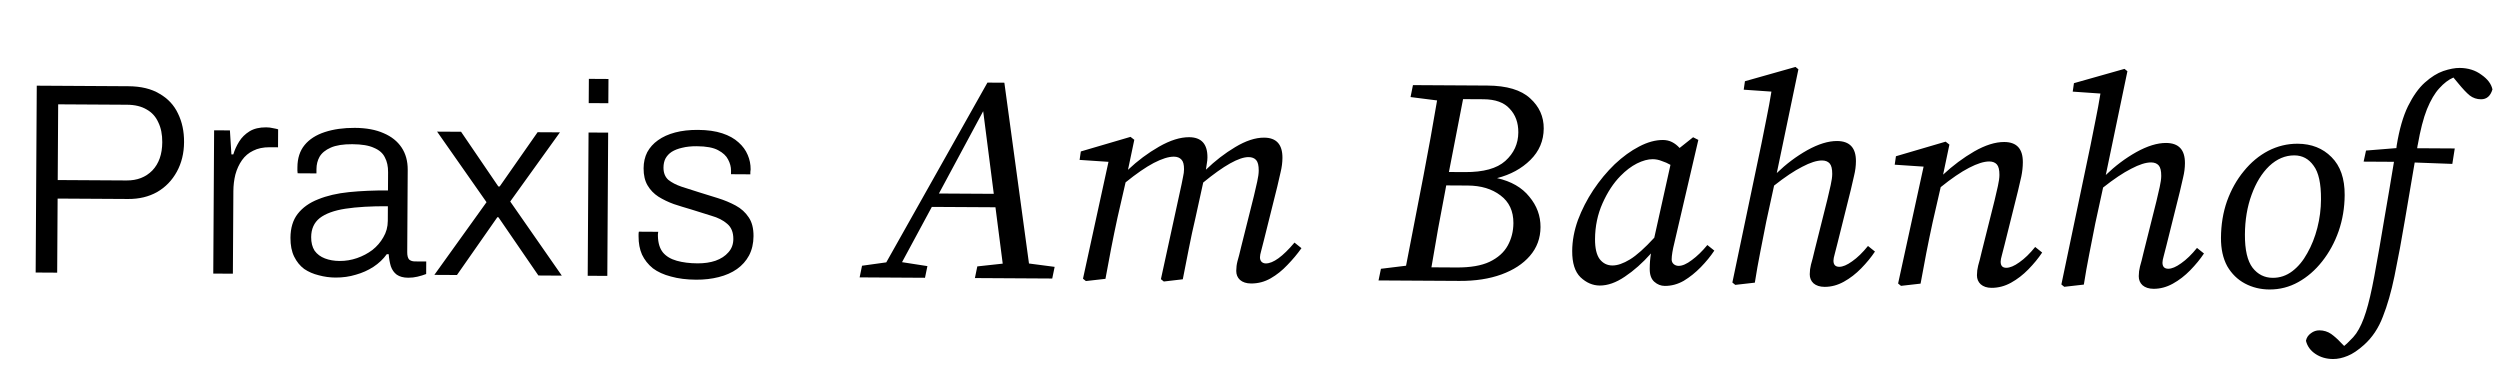
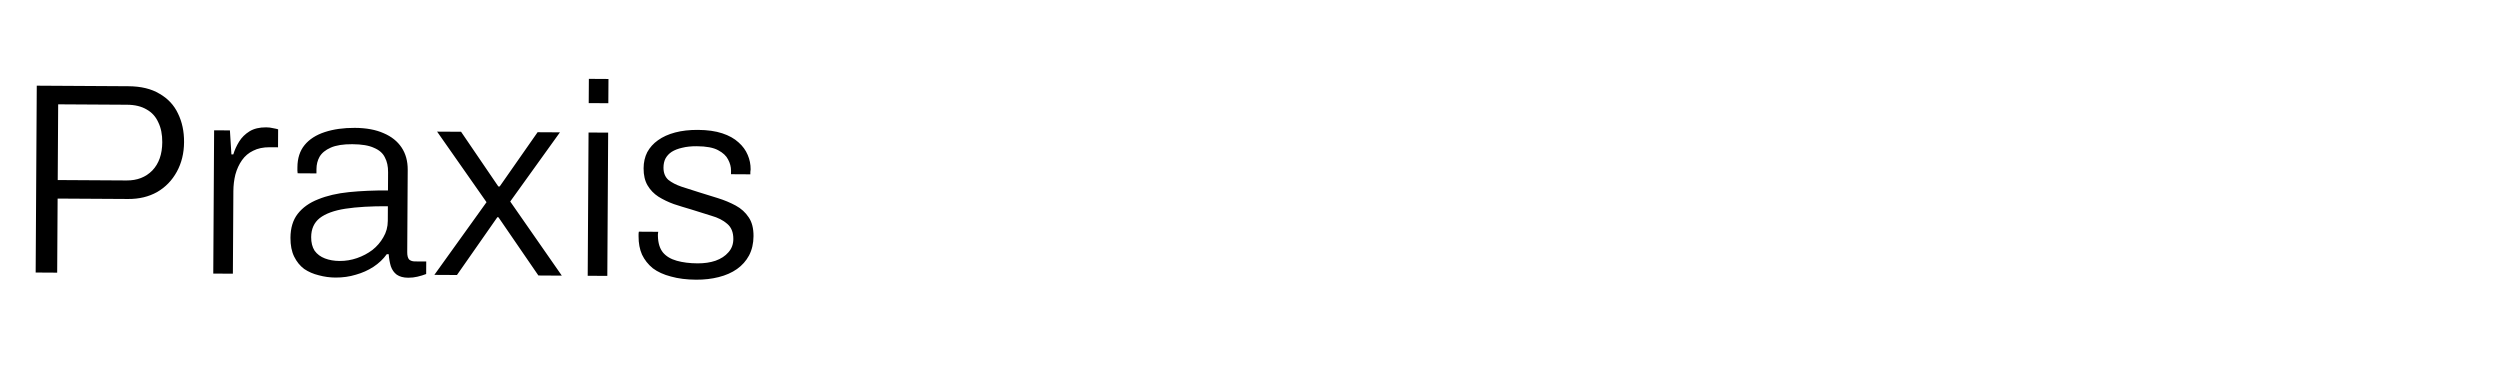
<svg xmlns="http://www.w3.org/2000/svg" width="257" height="40" viewBox="0 0 257 40" fill="none">
  <path d="M3.666 28.016L3.779 8.808L13.187 8.864C14.494 8.872 15.566 9.13 16.402 9.639C17.258 10.129 17.889 10.805 18.295 11.666C18.719 12.527 18.928 13.508 18.921 14.61C18.915 15.748 18.666 16.764 18.175 17.657C17.685 18.55 17.009 19.247 16.147 19.745C15.286 20.226 14.295 20.463 13.175 20.456L5.923 20.413L5.878 28.029L3.666 28.016ZM5.934 18.509L13.018 18.551C14.101 18.557 14.98 18.217 15.656 17.53C16.332 16.825 16.674 15.857 16.681 14.624C16.686 13.822 16.55 13.14 16.273 12.578C16.015 11.998 15.617 11.557 15.077 11.255C14.537 10.934 13.867 10.772 13.064 10.767L5.98 10.725L5.934 18.509ZM21.924 28.124L22.011 13.396L23.635 13.405L23.788 15.87L23.984 15.872C24.118 15.424 24.316 14.987 24.58 14.559C24.844 14.131 25.201 13.779 25.65 13.501C26.1 13.224 26.67 13.087 27.361 13.091C27.622 13.093 27.865 13.122 28.088 13.18C28.312 13.218 28.48 13.257 28.592 13.295L28.581 15.143L27.713 15.137C27.059 15.134 26.499 15.252 26.031 15.492C25.563 15.713 25.178 16.037 24.877 16.465C24.576 16.892 24.349 17.386 24.196 17.945C24.062 18.485 23.994 19.054 23.99 19.652L23.94 28.136L21.924 28.124ZM34.483 28.534C33.905 28.53 33.336 28.452 32.777 28.3C32.217 28.166 31.715 27.948 31.268 27.647C30.841 27.327 30.498 26.905 30.24 26.381C29.982 25.856 29.855 25.212 29.859 24.446C29.865 23.438 30.113 22.618 30.602 21.987C31.11 21.336 31.812 20.836 32.711 20.487C33.609 20.119 34.665 19.873 35.879 19.75C37.112 19.626 38.447 19.569 39.884 19.577L39.895 17.701C39.899 17.104 39.79 16.599 39.568 16.187C39.365 15.757 38.994 15.428 38.454 15.201C37.933 14.955 37.187 14.829 36.216 14.824C35.283 14.818 34.545 14.935 34.002 15.175C33.459 15.414 33.075 15.729 32.848 16.12C32.641 16.492 32.536 16.911 32.533 17.378L32.53 17.826L30.598 17.814C30.58 17.721 30.571 17.628 30.572 17.534C30.573 17.441 30.573 17.329 30.574 17.198C30.579 16.265 30.827 15.501 31.316 14.907C31.804 14.312 32.498 13.868 33.395 13.575C34.293 13.282 35.321 13.138 36.478 13.145C37.654 13.152 38.642 13.335 39.443 13.695C40.243 14.035 40.856 14.524 41.282 15.161C41.708 15.799 41.918 16.565 41.913 17.461L41.863 25.917C41.861 26.272 41.925 26.524 42.054 26.674C42.203 26.806 42.398 26.872 42.641 26.874L43.817 26.881L43.81 28.169C43.529 28.279 43.23 28.37 42.912 28.443C42.613 28.516 42.295 28.552 41.959 28.55C41.474 28.547 41.083 28.442 40.785 28.235C40.506 28.028 40.303 27.737 40.174 27.363C40.064 26.989 39.992 26.578 39.958 26.13L39.761 26.129C39.404 26.631 38.944 27.067 38.382 27.436C37.838 27.788 37.239 28.055 36.585 28.238C35.931 28.439 35.23 28.538 34.483 28.534ZM34.913 26.828C35.529 26.832 36.127 26.733 36.707 26.531C37.287 26.329 37.811 26.052 38.28 25.7C38.749 25.329 39.125 24.893 39.408 24.39C39.709 23.888 39.862 23.329 39.866 22.713L39.874 21.201C38.139 21.191 36.682 21.276 35.505 21.456C34.346 21.635 33.467 21.957 32.867 22.42C32.286 22.883 31.993 23.535 31.988 24.375C31.984 24.935 32.103 25.402 32.343 25.777C32.603 26.133 32.956 26.397 33.403 26.567C33.85 26.738 34.353 26.825 34.913 26.828ZM44.651 28.258L50.015 20.785L44.934 13.531L47.398 13.545L51.228 19.168L51.368 19.169L55.265 13.592L57.561 13.605L52.451 20.715L57.755 28.335L55.347 28.32L51.238 22.332L51.126 22.331L46.975 28.271L44.651 28.258ZM60.52 10.599L60.535 8.107L62.551 8.119L62.536 10.611L60.52 10.599ZM60.416 28.35L60.503 13.623L62.519 13.634L62.432 28.362L60.416 28.35ZM71.555 28.752C70.584 28.746 69.726 28.639 68.981 28.429C68.235 28.238 67.611 27.954 67.109 27.578C66.626 27.183 66.256 26.714 65.998 26.171C65.758 25.628 65.641 25.002 65.645 24.293C65.645 24.218 65.646 24.144 65.646 24.069C65.647 23.976 65.656 23.892 65.676 23.817L67.663 23.829C67.644 23.922 67.635 24.006 67.634 24.081C67.634 24.137 67.633 24.193 67.633 24.249C67.647 24.977 67.821 25.547 68.155 25.96C68.489 26.354 68.963 26.637 69.578 26.808C70.193 26.98 70.902 27.068 71.704 27.073C72.395 27.077 73.012 26.987 73.554 26.804C74.115 26.602 74.556 26.315 74.875 25.943C75.213 25.572 75.384 25.116 75.387 24.574C75.391 23.884 75.18 23.36 74.752 23.003C74.344 22.646 73.804 22.372 73.133 22.181C72.463 21.972 71.764 21.753 71.037 21.525C70.441 21.353 69.854 21.172 69.276 20.982C68.699 20.774 68.168 20.518 67.685 20.217C67.22 19.916 66.849 19.531 66.572 19.062C66.294 18.594 66.158 18.005 66.162 17.296C66.166 16.68 66.29 16.13 66.536 15.646C66.8 15.162 67.166 14.754 67.635 14.421C68.122 14.069 68.712 13.802 69.404 13.619C70.096 13.436 70.88 13.348 71.757 13.353C72.728 13.359 73.558 13.476 74.247 13.704C74.937 13.932 75.495 14.243 75.922 14.637C76.349 15.013 76.664 15.444 76.866 15.931C77.069 16.399 77.168 16.894 77.165 17.417C77.165 17.491 77.155 17.575 77.136 17.669C77.135 17.762 77.135 17.846 77.135 17.921L75.147 17.909L75.149 17.545C75.151 17.153 75.051 16.77 74.847 16.395C74.663 16.021 74.32 15.701 73.817 15.437C73.333 15.173 72.606 15.038 71.635 15.032C71.057 15.029 70.552 15.082 70.123 15.191C69.711 15.282 69.356 15.42 69.056 15.605C68.775 15.79 68.559 16.022 68.408 16.301C68.276 16.562 68.209 16.869 68.206 17.224C68.203 17.765 68.369 18.186 68.703 18.487C69.056 18.769 69.512 19.005 70.071 19.195C70.63 19.366 71.226 19.556 71.859 19.766C72.493 19.956 73.136 20.156 73.788 20.365C74.459 20.574 75.073 20.83 75.632 21.132C76.19 21.434 76.635 21.838 76.968 22.344C77.302 22.831 77.466 23.476 77.461 24.279C77.457 25.025 77.303 25.687 77.001 26.264C76.699 26.822 76.286 27.286 75.761 27.657C75.236 28.027 74.609 28.303 73.88 28.486C73.17 28.668 72.395 28.757 71.555 28.752Z" fill="black" />
-   <path d="M88.37 28.515L88.617 27.317L91.109 26.971L101.508 8.492L103.248 8.502L105.779 27.088L108.417 27.433L108.17 28.632L100.22 28.585L100.467 27.386L103.079 27.102L102.333 21.307L95.793 21.269L92.729 26.951L95.337 27.356L95.09 28.555L88.37 28.515ZM96.521 19.893L102.161 19.926L101.071 11.43L96.521 19.893ZM128.609 29.142C128.129 29.139 127.749 29.017 127.471 28.775C127.212 28.534 127.084 28.223 127.086 27.843C127.088 27.503 127.13 27.173 127.212 26.854C127.314 26.514 127.437 26.035 127.581 25.416L128.902 20.144C129.025 19.624 129.138 19.135 129.24 18.676C129.343 18.216 129.395 17.837 129.397 17.537C129.4 17.017 129.312 16.656 129.134 16.455C128.955 16.254 128.695 16.152 128.355 16.15C127.375 16.145 125.82 17.015 123.69 18.763L122.888 22.418C122.642 23.457 122.416 24.506 122.21 25.564C122.004 26.603 121.797 27.652 121.591 28.711L119.64 28.939L119.341 28.698L121.469 18.93C121.51 18.67 121.562 18.41 121.623 18.151C121.685 17.891 121.716 17.641 121.718 17.401C121.721 16.921 121.633 16.591 121.454 16.41C121.275 16.209 121.015 16.107 120.675 16.105C120.135 16.102 119.444 16.318 118.602 16.753C117.779 17.188 116.815 17.852 115.71 18.746L114.878 22.371C114.652 23.41 114.436 24.459 114.23 25.517C114.044 26.556 113.848 27.605 113.641 28.664L111.63 28.892L111.331 28.65L113.952 16.636L110.983 16.438L111.108 15.569L116.217 14.069L116.606 14.371L115.957 17.457C116.943 16.523 118.008 15.729 119.151 15.076C120.295 14.423 121.327 14.099 122.247 14.104C123.507 14.112 124.133 14.805 124.125 16.185C124.124 16.385 124.103 16.595 124.061 16.815C124.04 17.015 124.009 17.225 123.968 17.445C124.913 16.53 125.918 15.756 126.981 15.122C128.065 14.469 129.057 14.144 129.957 14.15C131.217 14.157 131.843 14.851 131.835 16.231C131.832 16.711 131.769 17.201 131.646 17.7C131.543 18.179 131.431 18.669 131.308 19.168L129.925 24.71C129.822 25.129 129.73 25.489 129.649 25.788C129.567 26.068 129.526 26.287 129.525 26.447C129.523 26.647 129.583 26.808 129.702 26.928C129.821 27.029 129.961 27.08 130.121 27.081C130.881 27.085 131.865 26.371 133.074 24.938L133.79 25.512C133.367 26.11 132.883 26.687 132.34 27.244C131.817 27.801 131.244 28.258 130.622 28.614C130 28.97 129.329 29.146 128.609 29.142ZM145.004 9.978L145.251 8.75L152.901 8.795C154.901 8.807 156.368 9.245 157.303 10.111C158.238 10.956 158.702 11.989 158.695 13.209C158.688 14.469 158.231 15.546 157.326 16.441C156.421 17.336 155.277 17.959 153.895 18.311C155.353 18.639 156.459 19.276 157.214 20.22C157.988 21.145 158.372 22.187 158.365 23.347C158.359 24.487 157.993 25.475 157.268 26.311C156.563 27.127 155.589 27.761 154.347 28.214C153.104 28.666 151.663 28.888 150.023 28.878L141.713 28.829L141.96 27.631L144.542 27.316L146.336 18.056C146.832 15.479 147.297 12.902 147.732 10.324L145.004 9.978ZM148.578 19.57C148.33 20.888 148.082 22.207 147.834 23.525C147.606 24.844 147.379 26.163 147.151 27.481L149.731 27.496C151.151 27.505 152.282 27.311 153.124 26.916C153.987 26.502 154.61 25.945 154.994 25.247C155.378 24.55 155.573 23.781 155.578 22.941C155.585 21.701 155.141 20.748 154.245 20.083C153.369 19.418 152.25 19.081 150.89 19.073L148.671 19.06L148.578 19.57ZM152.503 10.202L150.403 10.19L148.949 17.682L150.599 17.691C152.499 17.703 153.881 17.321 154.745 16.546C155.63 15.751 156.076 14.774 156.083 13.614C156.089 12.614 155.793 11.802 155.197 11.178C154.621 10.535 153.723 10.21 152.503 10.202ZM163.969 24.58C163.964 25.5 164.12 26.181 164.437 26.623C164.774 27.065 165.213 27.288 165.753 27.291C166.273 27.294 166.874 27.087 167.557 26.671C168.239 26.255 169.074 25.51 170.06 24.436L171.724 16.946C171.445 16.784 171.146 16.652 170.826 16.55C170.527 16.429 170.217 16.367 169.897 16.365C169.417 16.362 168.877 16.509 168.275 16.805C167.693 17.102 167.131 17.529 166.587 18.085C165.863 18.821 165.247 19.758 164.741 20.895C164.234 22.032 163.977 23.26 163.969 24.58ZM171.141 29.392C170.741 29.39 170.382 29.248 170.063 28.966C169.745 28.684 169.588 28.243 169.591 27.643C169.594 27.063 169.638 26.534 169.72 26.054C168.855 27.029 167.96 27.824 167.036 28.438C166.133 29.053 165.271 29.358 164.451 29.353C163.731 29.349 163.073 29.065 162.476 28.502C161.899 27.938 161.614 27.036 161.622 25.796C161.628 24.756 161.824 23.698 162.211 22.62C162.617 21.542 163.143 20.515 163.789 19.539C164.455 18.543 165.19 17.657 165.994 16.882C166.819 16.107 167.653 15.502 168.495 15.067C169.358 14.612 170.179 14.387 170.959 14.391C171.299 14.393 171.609 14.465 171.888 14.607C172.167 14.748 172.426 14.95 172.664 15.211L174.051 14.109L174.589 14.383L172.127 24.958C171.943 25.697 171.849 26.267 171.847 26.667C171.846 26.867 171.915 27.027 172.054 27.148C172.193 27.269 172.363 27.33 172.563 27.331C172.943 27.333 173.394 27.136 173.916 26.739C174.459 26.342 174.992 25.825 175.516 25.188L176.232 25.762C175.849 26.34 175.385 26.907 174.842 27.464C174.299 28.021 173.716 28.488 173.094 28.864C172.472 29.22 171.821 29.396 171.141 29.392ZM178.385 29.285L178.087 29.043L181.081 14.751C181.266 13.872 181.441 12.993 181.607 12.114C181.792 11.215 181.957 10.316 182.102 9.417L179.254 9.22L179.379 8.351L184.577 6.881L184.876 7.123L182.653 17.79C183.619 16.856 184.663 16.072 185.787 15.439C186.931 14.805 187.953 14.491 188.853 14.497C190.153 14.504 190.799 15.198 190.79 16.578C190.788 17.058 190.725 17.548 190.602 18.047C190.499 18.526 190.386 19.016 190.263 19.515L188.88 25.057C188.778 25.476 188.686 25.836 188.604 26.135C188.522 26.415 188.481 26.635 188.48 26.795C188.478 27.215 188.676 27.426 189.076 27.428C189.436 27.43 189.878 27.243 190.4 26.866C190.942 26.489 191.485 25.962 192.029 25.285L192.746 25.86C192.362 26.438 191.889 27.015 191.326 27.591C190.782 28.148 190.19 28.605 189.547 28.961C188.905 29.317 188.244 29.493 187.564 29.489C187.084 29.486 186.705 29.364 186.426 29.123C186.168 28.881 186.04 28.57 186.042 28.19C186.044 27.85 186.086 27.52 186.168 27.201C186.27 26.862 186.393 26.382 186.536 25.763L187.857 20.491C187.98 19.972 188.093 19.482 188.196 19.023C188.299 18.563 188.351 18.184 188.353 17.884C188.356 17.364 188.268 17.003 188.089 16.802C187.91 16.601 187.651 16.5 187.311 16.497C186.771 16.494 186.09 16.71 185.267 17.145C184.445 17.561 183.481 18.205 182.376 19.078L181.574 22.764C181.368 23.803 181.162 24.852 180.955 25.91C180.749 26.949 180.563 27.998 180.397 29.057L178.385 29.285ZM197.435 29.157L195.423 29.386L195.125 29.144L197.746 17.129L194.777 16.931L194.902 16.062L200.011 14.562L200.399 14.865L199.751 17.951C200.756 17.017 201.821 16.223 202.945 15.57C204.089 14.916 205.121 14.592 206.041 14.598C207.321 14.605 207.957 15.299 207.948 16.679C207.946 17.159 207.893 17.649 207.79 18.148C207.687 18.628 207.574 19.117 207.451 19.616L206.069 25.158C205.966 25.578 205.874 25.937 205.792 26.237C205.711 26.516 205.669 26.736 205.668 26.896C205.666 27.316 205.855 27.527 206.235 27.529C206.615 27.531 207.066 27.344 207.588 26.967C208.13 26.59 208.673 26.064 209.217 25.387L209.934 25.961C209.55 26.539 209.077 27.116 208.514 27.693C207.97 28.249 207.378 28.706 206.736 29.062C206.093 29.418 205.422 29.594 204.722 29.59C204.262 29.588 203.893 29.465 203.615 29.224C203.356 28.982 203.228 28.672 203.23 28.291C203.232 27.951 203.274 27.622 203.356 27.302C203.458 26.963 203.581 26.483 203.724 25.864L205.045 20.592C205.168 20.073 205.281 19.583 205.384 19.124C205.487 18.665 205.539 18.285 205.541 17.985C205.544 17.465 205.456 17.104 205.277 16.903C205.098 16.702 204.839 16.601 204.499 16.599C203.959 16.596 203.268 16.811 202.425 17.247C201.582 17.682 200.609 18.346 199.503 19.239L198.672 22.865C198.446 23.903 198.23 24.952 198.023 26.011C197.837 27.05 197.641 28.099 197.435 29.157ZM212.207 29.484L211.909 29.243L214.903 14.95C215.088 14.071 215.263 13.192 215.429 12.313C215.614 11.414 215.779 10.515 215.925 9.616L213.076 9.419L213.201 8.55L218.399 7.08L218.698 7.322L216.475 17.989C217.441 17.055 218.485 16.271 219.609 15.638C220.753 15.005 221.775 14.691 222.675 14.696C223.975 14.703 224.621 15.397 224.612 16.777C224.61 17.257 224.547 17.747 224.424 18.246C224.321 18.726 224.208 19.215 224.085 19.714L222.703 25.256C222.6 25.675 222.508 26.035 222.426 26.334C222.345 26.614 222.303 26.834 222.302 26.994C222.3 27.414 222.499 27.625 222.899 27.627C223.259 27.629 223.7 27.442 224.222 27.065C224.764 26.688 225.307 26.162 225.851 25.485L226.568 26.059C226.184 26.637 225.711 27.214 225.148 27.791C224.604 28.347 224.012 28.804 223.37 29.16C222.727 29.516 222.066 29.692 221.386 29.689C220.906 29.686 220.527 29.563 220.249 29.322C219.99 29.08 219.862 28.77 219.864 28.39C219.866 28.049 219.908 27.72 219.99 27.4C220.092 27.061 220.215 26.581 220.358 25.962L221.679 20.69C221.802 20.171 221.915 19.681 222.018 19.222C222.121 18.763 222.173 18.383 222.175 18.083C222.178 17.563 222.09 17.202 221.911 17.001C221.732 16.8 221.473 16.699 221.133 16.697C220.593 16.694 219.912 16.91 219.089 17.345C218.267 17.76 217.303 18.404 216.198 19.278L215.396 22.963C215.19 24.002 214.984 25.051 214.777 26.11C214.571 27.148 214.385 28.197 214.219 29.256L212.207 29.484ZM233.295 29.759C232.375 29.753 231.536 29.548 230.778 29.144C230.02 28.739 229.414 28.146 228.959 27.363C228.523 26.56 228.309 25.589 228.316 24.449C228.324 23.089 228.531 21.83 228.938 20.673C229.365 19.495 229.941 18.469 230.666 17.593C231.391 16.697 232.226 16.002 233.168 15.508C234.131 15.013 235.143 14.769 236.203 14.775C237.623 14.784 238.78 15.241 239.675 16.146C240.589 17.051 241.042 18.354 241.032 20.054C241.024 21.354 240.817 22.593 240.41 23.77C240.003 24.928 239.437 25.965 238.712 26.88C238.006 27.776 237.192 28.482 236.269 28.996C235.346 29.511 234.355 29.765 233.295 29.759ZM233.632 28.561C234.372 28.565 235.043 28.339 235.646 27.882C236.248 27.426 236.762 26.809 237.187 26.031C237.631 25.254 237.976 24.386 238.222 23.427C238.468 22.469 238.593 21.49 238.599 20.49C238.609 18.87 238.356 17.718 237.84 17.035C237.344 16.332 236.686 15.978 235.866 15.973C234.926 15.968 234.064 16.333 233.279 17.068C232.515 17.804 231.909 18.79 231.462 20.028C231.015 21.245 230.787 22.604 230.778 24.104C230.768 25.684 231.032 26.825 231.568 27.528C232.104 28.212 232.792 28.556 233.632 28.561ZM252.847 6.983C253.727 6.989 254.476 7.223 255.093 7.687C255.731 8.13 256.108 8.633 256.224 9.193C256.02 9.872 255.628 10.21 255.049 10.206C254.609 10.204 254.219 10.072 253.881 9.809C253.562 9.548 253.165 9.125 252.688 8.542L252.212 7.97C251.71 8.187 251.228 8.554 250.765 9.071C250.302 9.568 249.878 10.286 249.492 11.224C249.127 12.142 248.81 13.37 248.541 14.908C248.52 14.968 248.51 15.028 248.51 15.088C248.509 15.128 248.499 15.178 248.479 15.238L252.349 15.261L252.099 16.849L248.23 16.706C247.899 18.604 247.567 20.552 247.236 22.551C246.904 24.549 246.542 26.497 246.151 28.394C245.822 29.992 245.424 31.38 244.957 32.557C244.51 33.735 243.864 34.701 243.02 35.456C242.396 36.012 241.834 36.389 241.333 36.586C240.812 36.803 240.311 36.91 239.831 36.907C239.151 36.903 238.552 36.73 238.034 36.387C237.516 36.044 237.189 35.592 237.052 35.031C237.114 34.711 237.285 34.452 237.567 34.254C237.828 34.055 238.118 33.957 238.438 33.959C238.878 33.962 239.278 34.084 239.636 34.326C239.975 34.568 240.303 34.86 240.621 35.202L240.979 35.564C241.18 35.405 241.381 35.216 241.582 34.998C241.803 34.799 242.015 34.56 242.217 34.281C242.6 33.724 242.934 32.985 243.22 32.067C243.505 31.169 243.792 29.94 244.081 28.382C244.453 26.364 244.795 24.406 245.106 22.508C245.437 20.61 245.769 18.652 246.1 16.634L242.981 16.615L243.227 15.477L246.349 15.225L246.38 14.955C246.65 13.297 247.038 11.949 247.544 10.912C248.07 9.855 248.645 9.049 249.269 8.492C249.912 7.916 250.544 7.52 251.166 7.303C251.807 7.087 252.367 6.981 252.847 6.983Z" fill="black" />
</svg>